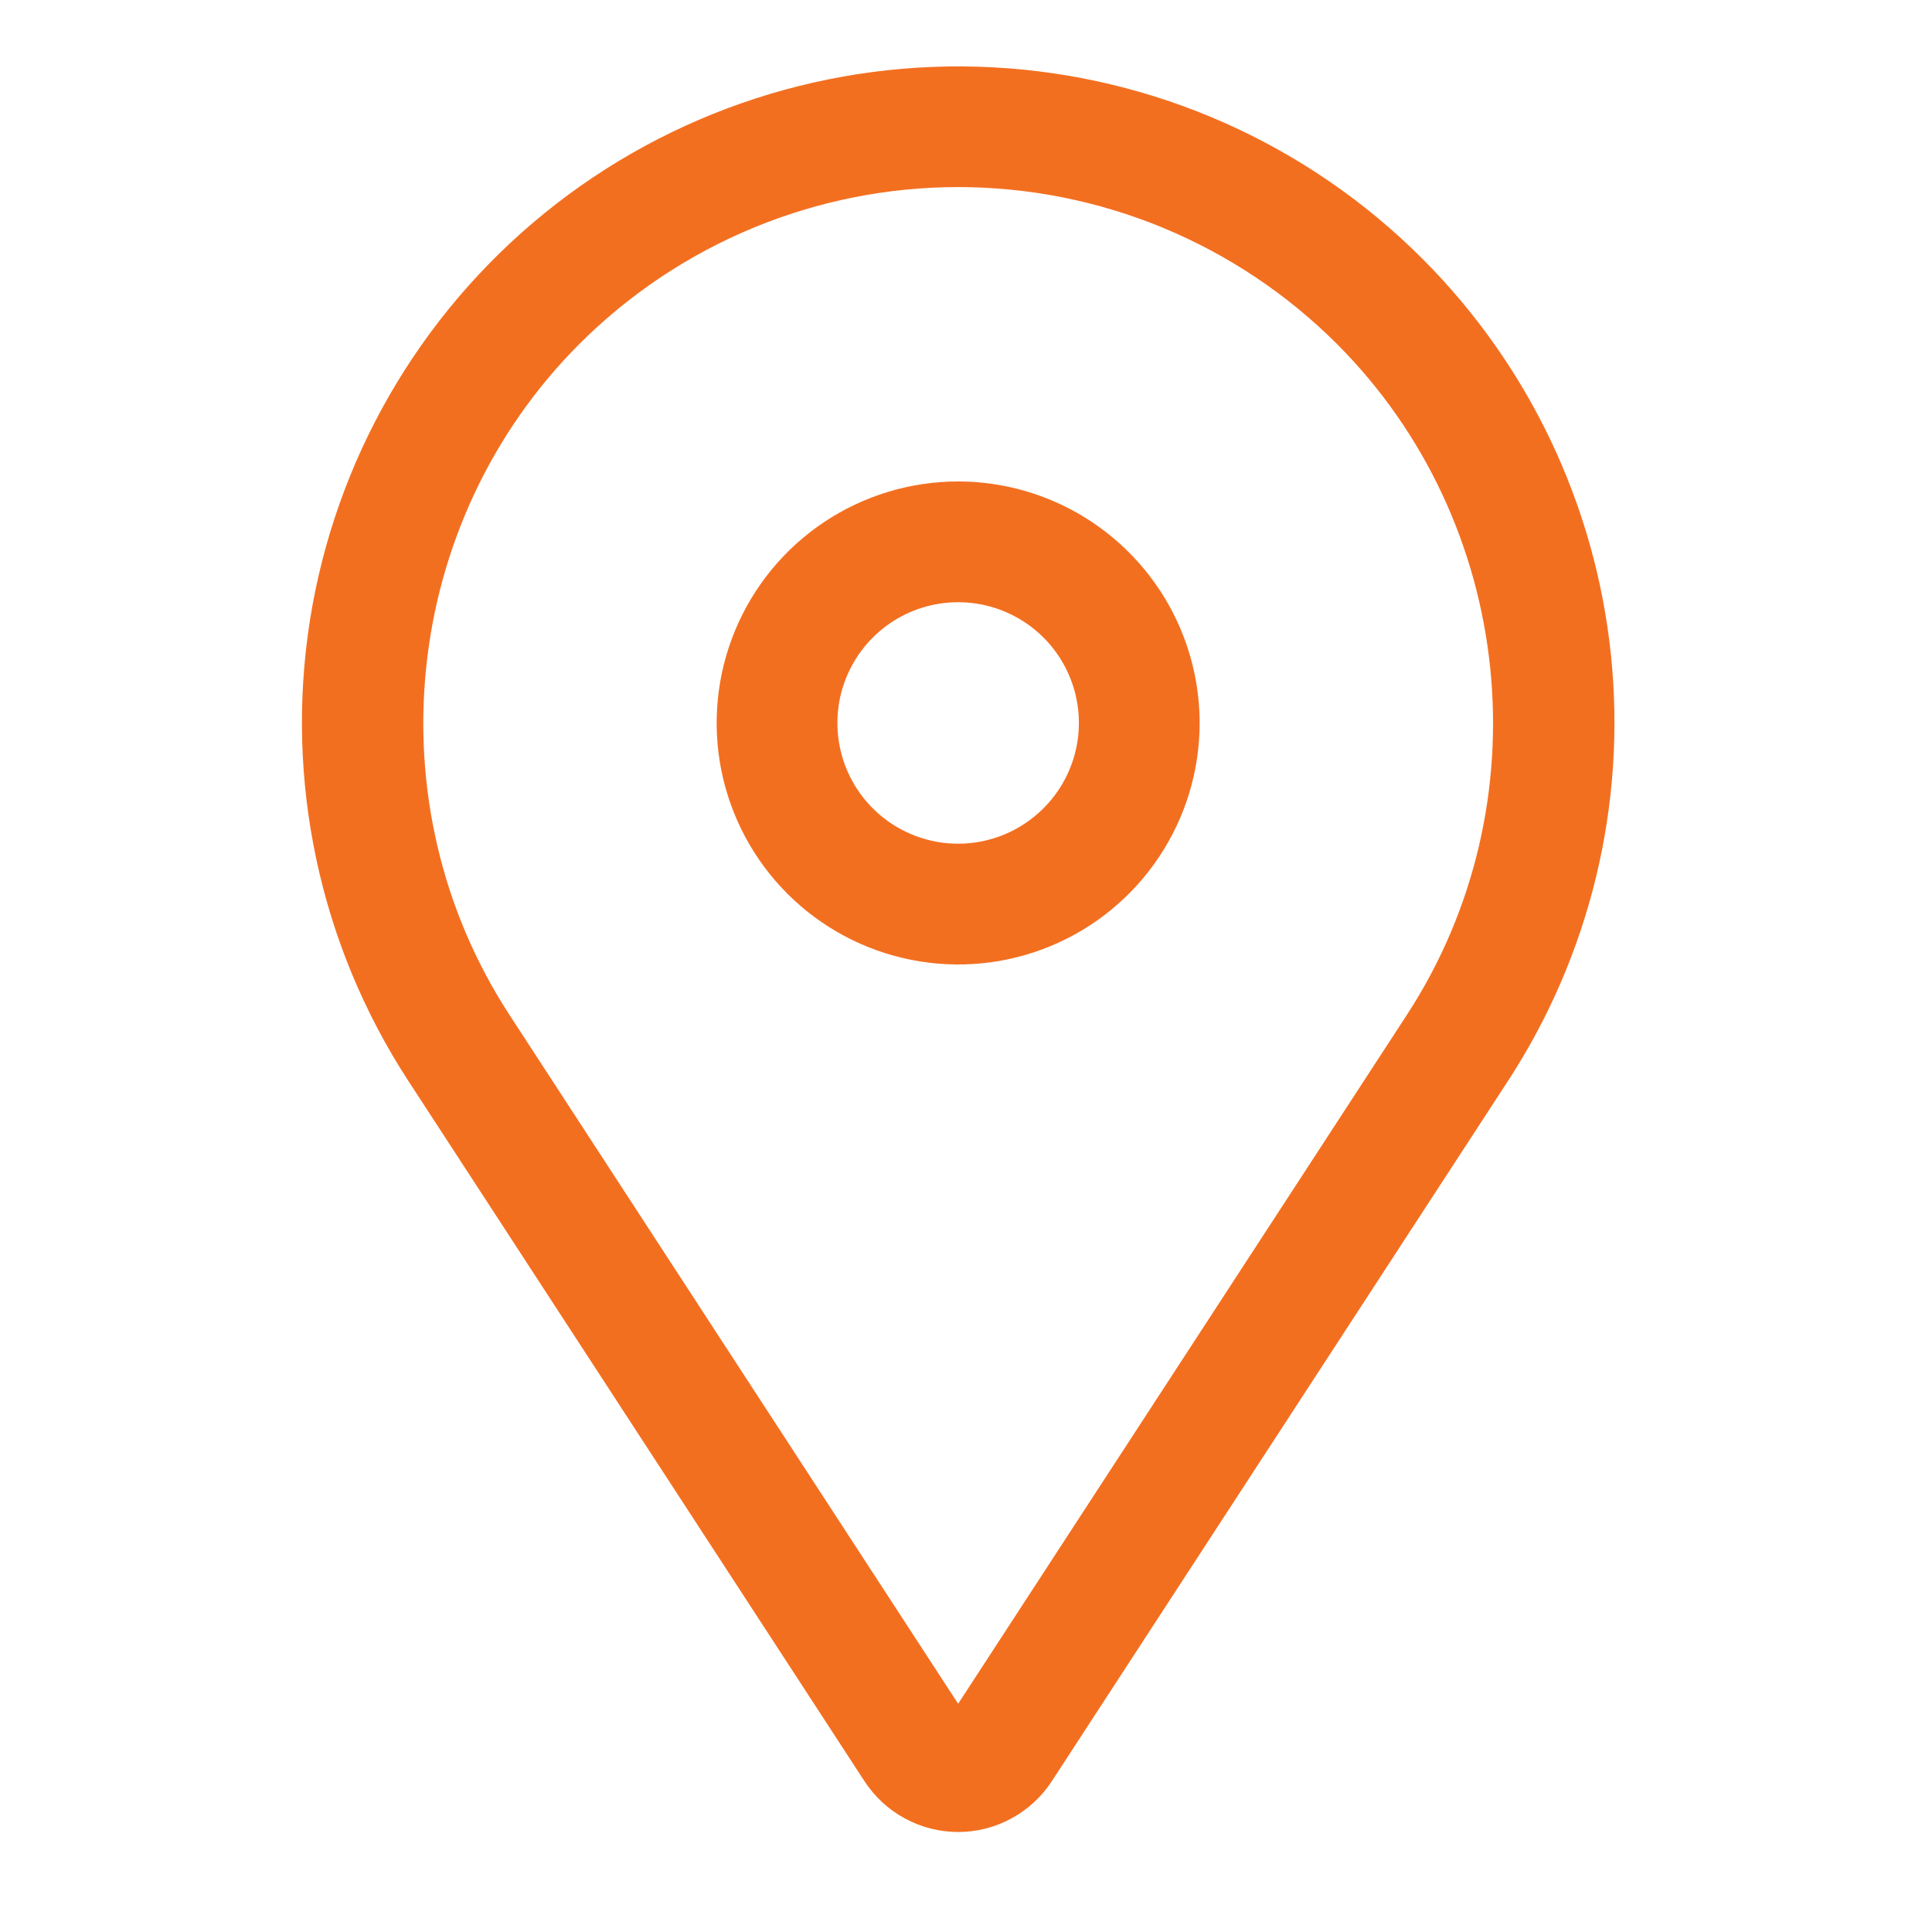
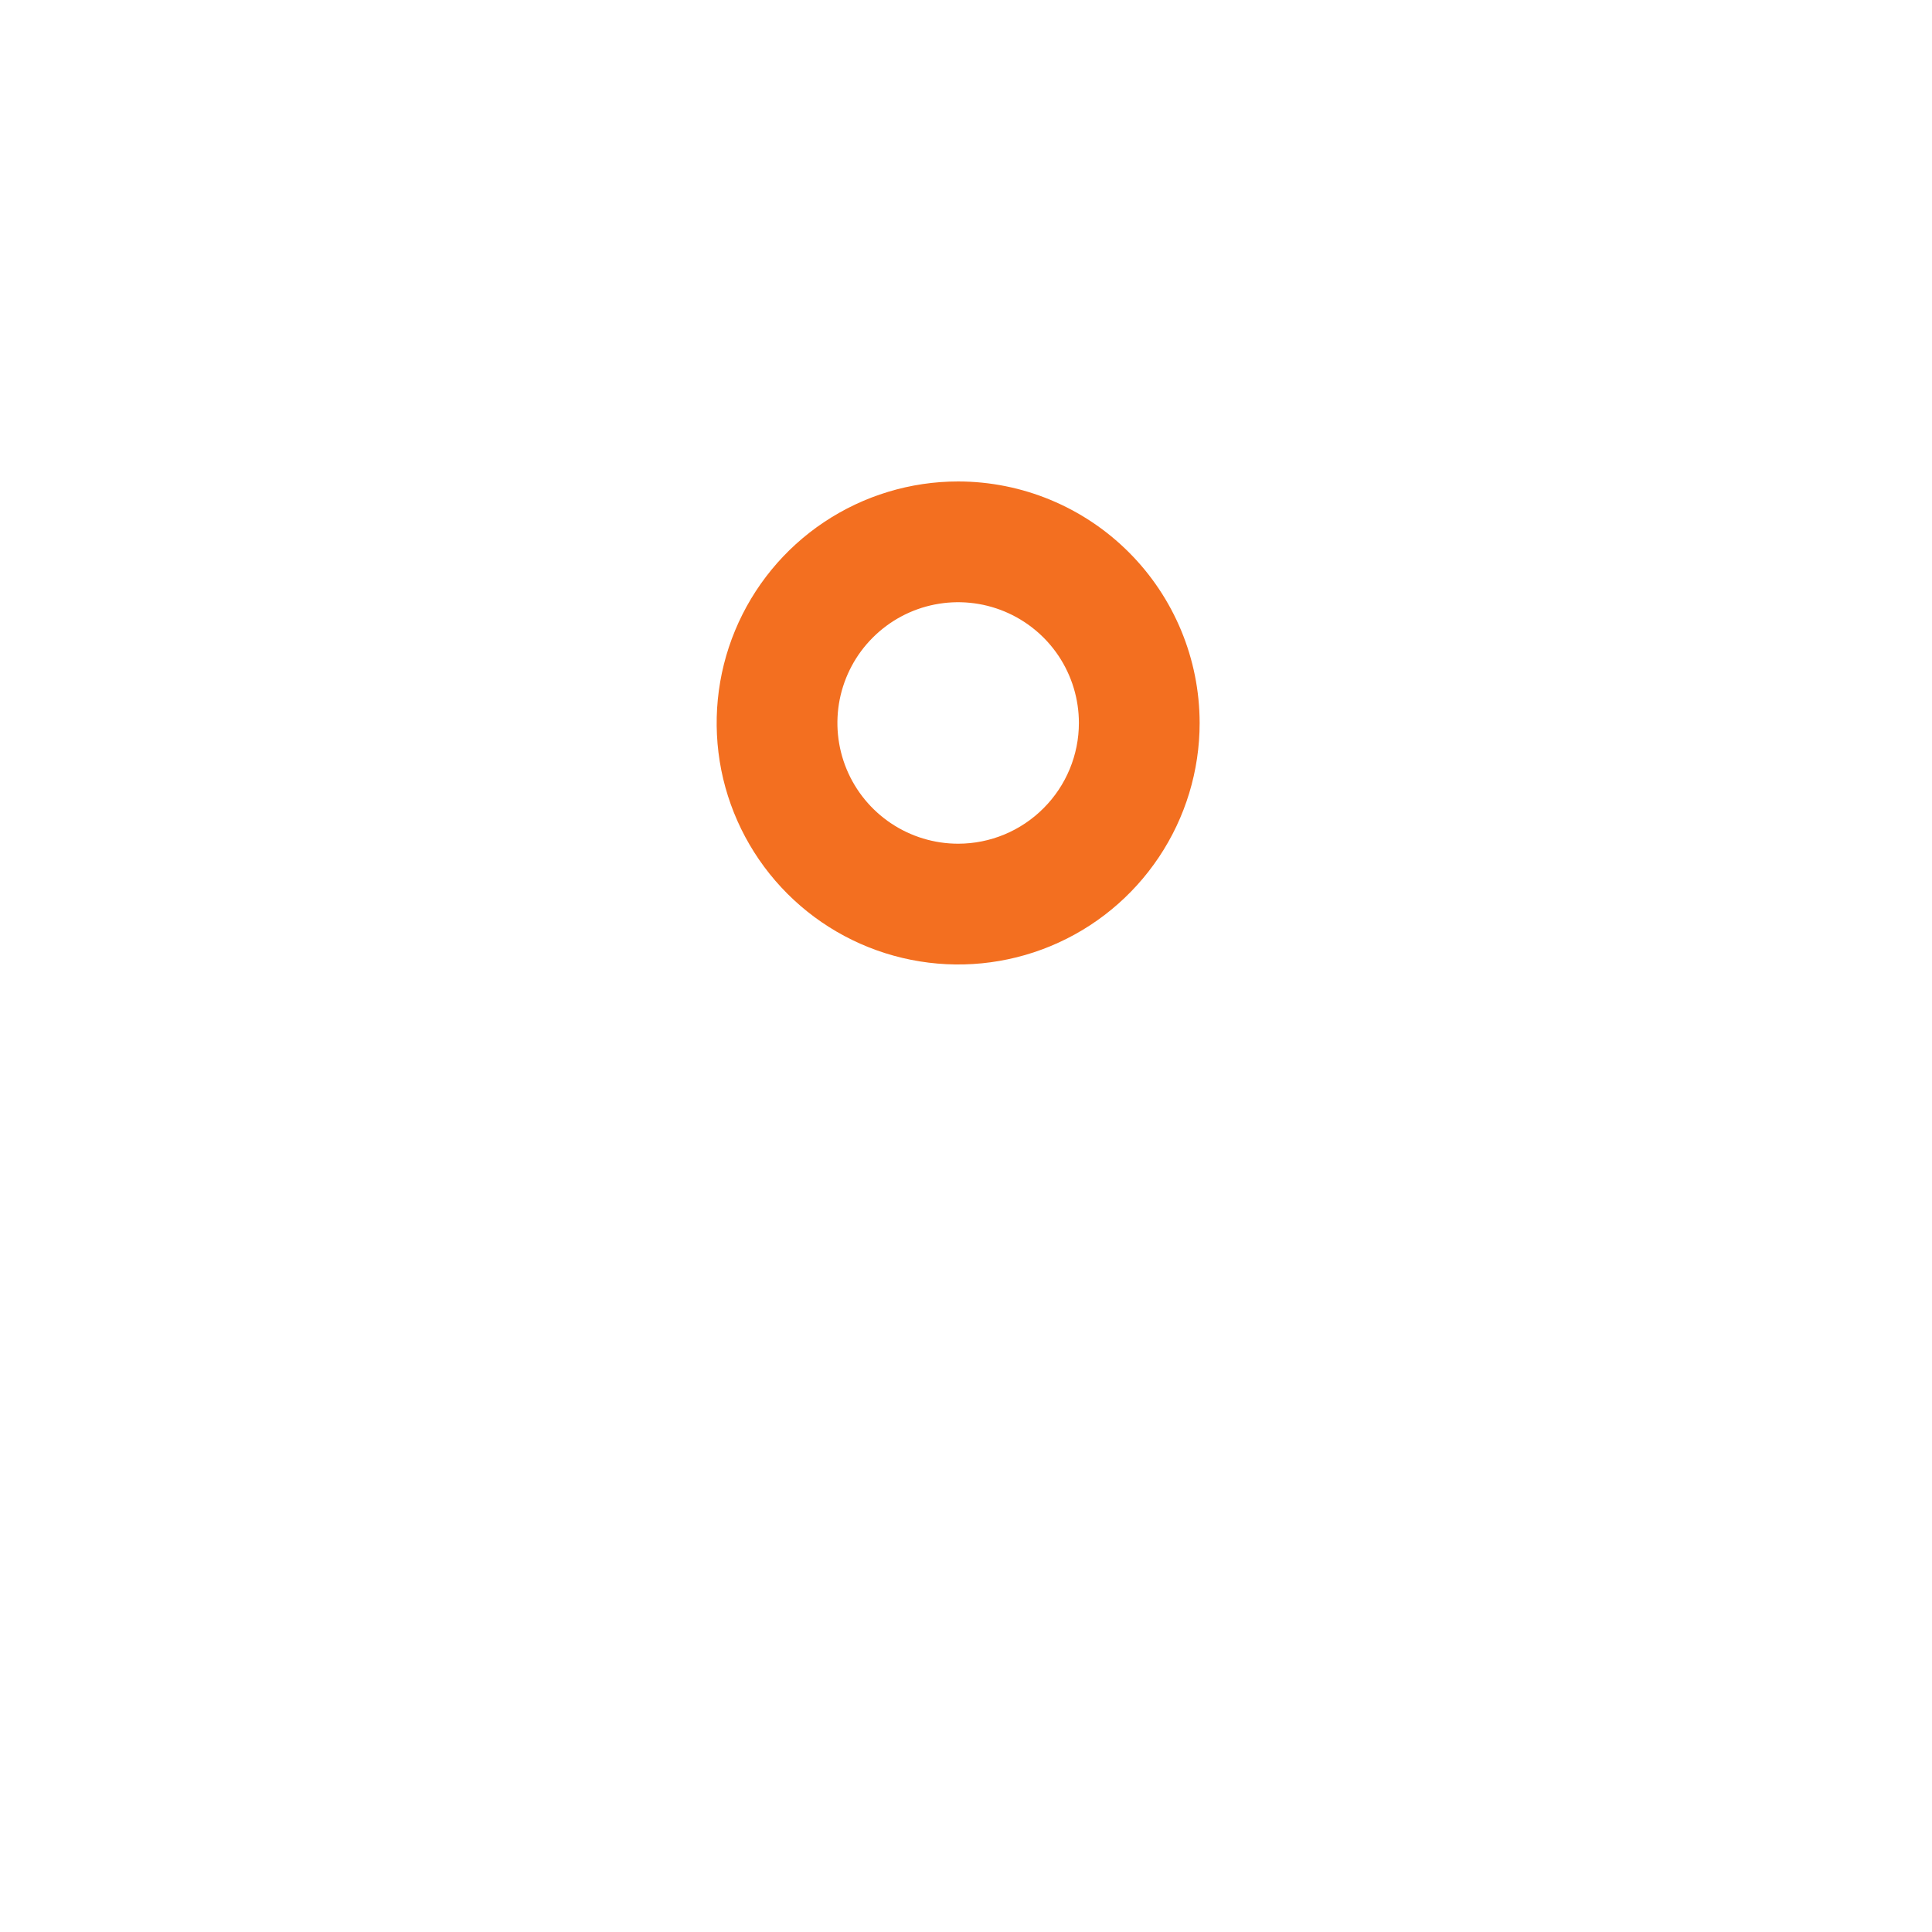
<svg xmlns="http://www.w3.org/2000/svg" width="30" height="30" viewBox="0 0 30 30" fill="none">
  <path d="M14.878 7.476C14.137 7.476 13.412 7.696 12.795 8.108C12.178 8.52 11.698 9.106 11.414 9.791C11.13 10.476 11.056 11.23 11.2 11.958C11.345 12.685 11.702 13.353 12.227 13.878C12.751 14.402 13.419 14.759 14.147 14.904C14.874 15.049 15.628 14.975 16.313 14.691C16.999 14.407 17.584 13.926 17.996 13.309C18.408 12.693 18.628 11.968 18.628 11.226C18.627 10.232 18.232 9.279 17.529 8.576C16.826 7.873 15.873 7.477 14.878 7.476ZM14.878 13.101C14.508 13.101 14.145 12.991 13.837 12.785C13.528 12.579 13.288 12.286 13.146 11.944C13.004 11.601 12.967 11.224 13.039 10.86C13.112 10.497 13.29 10.162 13.553 9.9C13.815 9.638 14.149 9.459 14.513 9.387C14.876 9.315 15.253 9.352 15.596 9.494C15.938 9.636 16.231 9.876 16.437 10.184C16.643 10.493 16.753 10.855 16.753 11.226C16.753 11.723 16.555 12.2 16.203 12.551C15.852 12.903 15.376 13.101 14.878 13.101Z" fill="#F36F20" />
-   <path d="M22.084 4.015C20.303 2.233 17.924 1.175 15.408 1.045C12.892 0.914 10.417 1.72 8.46 3.306C6.504 4.893 5.204 7.149 4.812 9.637C4.421 12.126 4.965 14.672 6.34 16.783L13.424 27.659C13.582 27.901 13.797 28.099 14.051 28.237C14.305 28.375 14.59 28.447 14.878 28.447C15.167 28.447 15.451 28.375 15.705 28.237C15.959 28.099 16.175 27.901 16.332 27.659L23.417 16.783C24.693 14.825 25.257 12.487 25.014 10.162C24.771 7.838 23.737 5.667 22.084 4.015ZM21.846 15.759L14.878 26.456L7.911 15.759C5.778 12.485 6.235 8.104 8.998 5.34C9.77 4.568 10.687 3.956 11.696 3.538C12.705 3.12 13.786 2.905 14.878 2.905C15.97 2.905 17.052 3.12 18.061 3.538C19.07 3.956 19.986 4.568 20.759 5.34C23.522 8.104 23.979 12.485 21.846 15.759Z" fill="#F36F20" />
</svg>